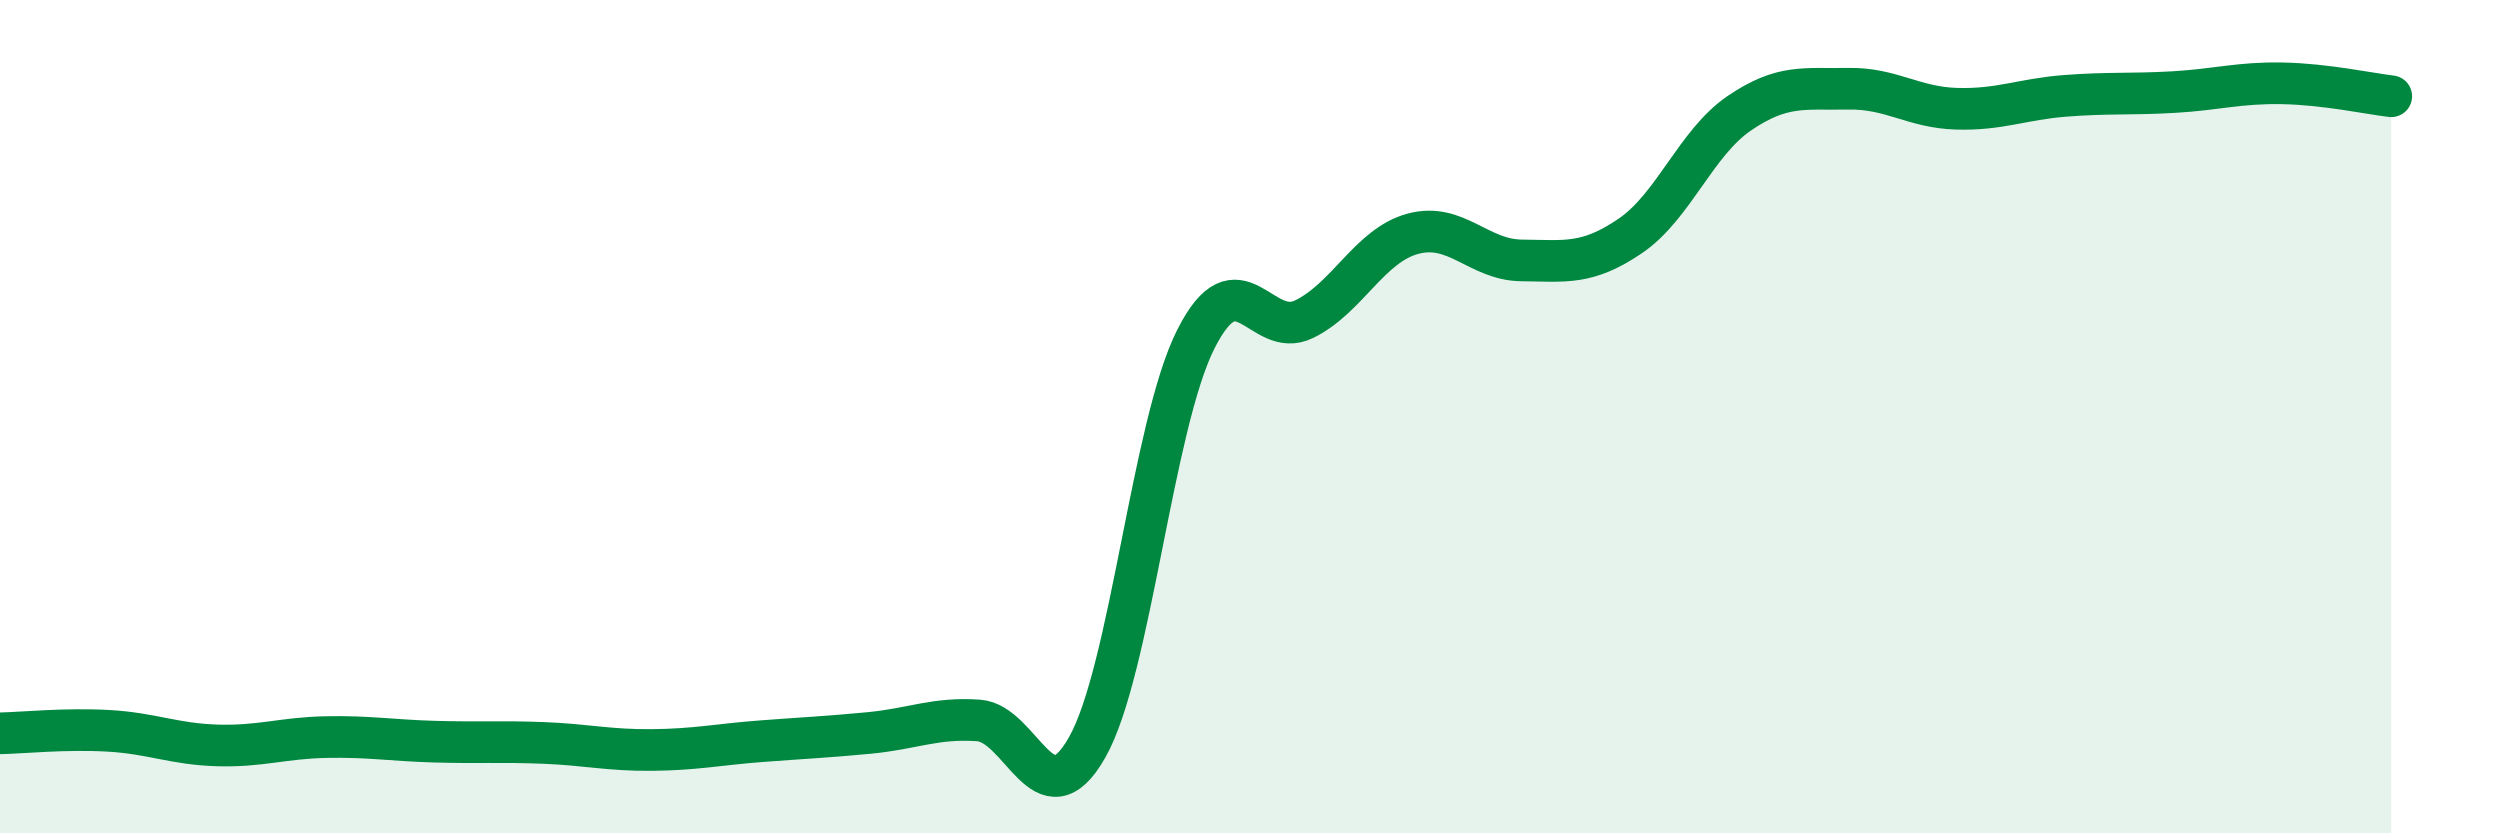
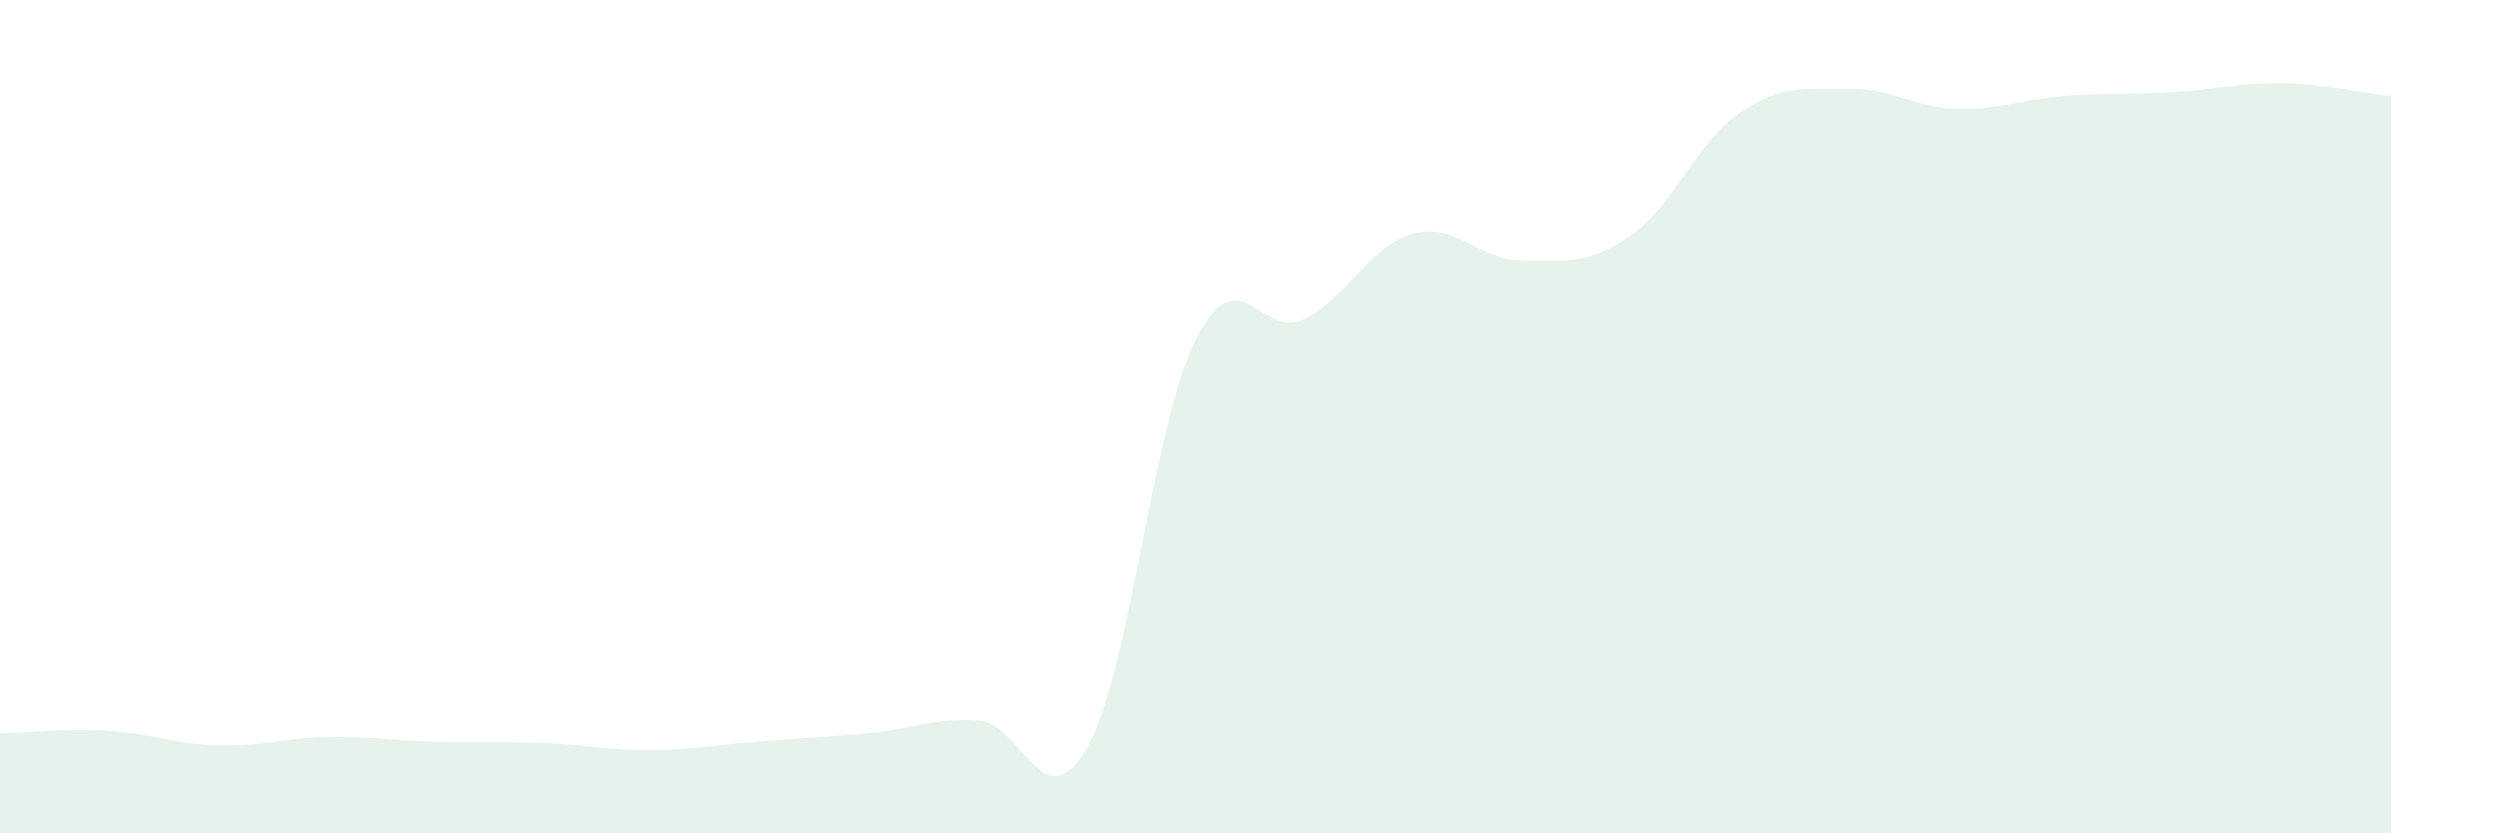
<svg xmlns="http://www.w3.org/2000/svg" width="60" height="20" viewBox="0 0 60 20">
  <path d="M 0,17.6 C 0.52,17.59 1.57,17.48 2.61,17.54 C 3.65,17.6 4.18,17.86 5.22,17.89 C 6.26,17.92 6.79,17.71 7.83,17.69 C 8.87,17.67 9.39,17.77 10.43,17.8 C 11.47,17.83 12,17.79 13.04,17.83 C 14.08,17.87 14.61,18.01 15.65,18 C 16.69,17.99 17.22,17.87 18.26,17.79 C 19.3,17.71 19.83,17.69 20.87,17.59 C 21.91,17.49 22.44,17.22 23.48,17.29 C 24.52,17.36 25.05,19.77 26.09,17.94 C 27.13,16.11 27.66,10.2 28.7,8.14 C 29.74,6.08 30.26,8.17 31.3,7.66 C 32.34,7.15 32.87,5.89 33.91,5.61 C 34.95,5.33 35.48,6.24 36.52,6.25 C 37.56,6.26 38.09,6.37 39.13,5.66 C 40.17,4.95 40.7,3.43 41.74,2.72 C 42.78,2.01 43.31,2.15 44.35,2.13 C 45.39,2.11 45.92,2.58 46.96,2.61 C 48,2.64 48.53,2.38 49.57,2.3 C 50.61,2.22 51.13,2.27 52.17,2.21 C 53.21,2.15 53.74,1.98 54.78,2 C 55.82,2.02 56.87,2.25 57.39,2.31L57.39 20L0 20Z" fill="#008740" opacity="0.1" stroke-linecap="round" stroke-linejoin="round" />
-   <path d="M 0,17.6 C 0.52,17.59 1.57,17.48 2.61,17.54 C 3.65,17.6 4.18,17.86 5.22,17.89 C 6.26,17.92 6.79,17.71 7.83,17.69 C 8.87,17.67 9.39,17.77 10.43,17.8 C 11.47,17.83 12,17.79 13.04,17.83 C 14.08,17.87 14.61,18.01 15.65,18 C 16.69,17.99 17.22,17.87 18.26,17.79 C 19.3,17.71 19.83,17.69 20.87,17.59 C 21.91,17.49 22.44,17.22 23.48,17.29 C 24.52,17.36 25.05,19.77 26.09,17.94 C 27.13,16.11 27.66,10.2 28.7,8.14 C 29.74,6.08 30.26,8.17 31.3,7.66 C 32.34,7.15 32.87,5.89 33.91,5.61 C 34.95,5.33 35.48,6.24 36.52,6.25 C 37.56,6.26 38.09,6.37 39.13,5.66 C 40.17,4.95 40.7,3.43 41.74,2.72 C 42.78,2.01 43.31,2.15 44.35,2.13 C 45.39,2.11 45.92,2.58 46.96,2.61 C 48,2.64 48.53,2.38 49.57,2.3 C 50.61,2.22 51.13,2.27 52.17,2.21 C 53.21,2.15 53.74,1.98 54.78,2 C 55.82,2.02 56.87,2.25 57.39,2.31" stroke="#008740" stroke-width="1" fill="none" stroke-linecap="round" stroke-linejoin="round" />
</svg>